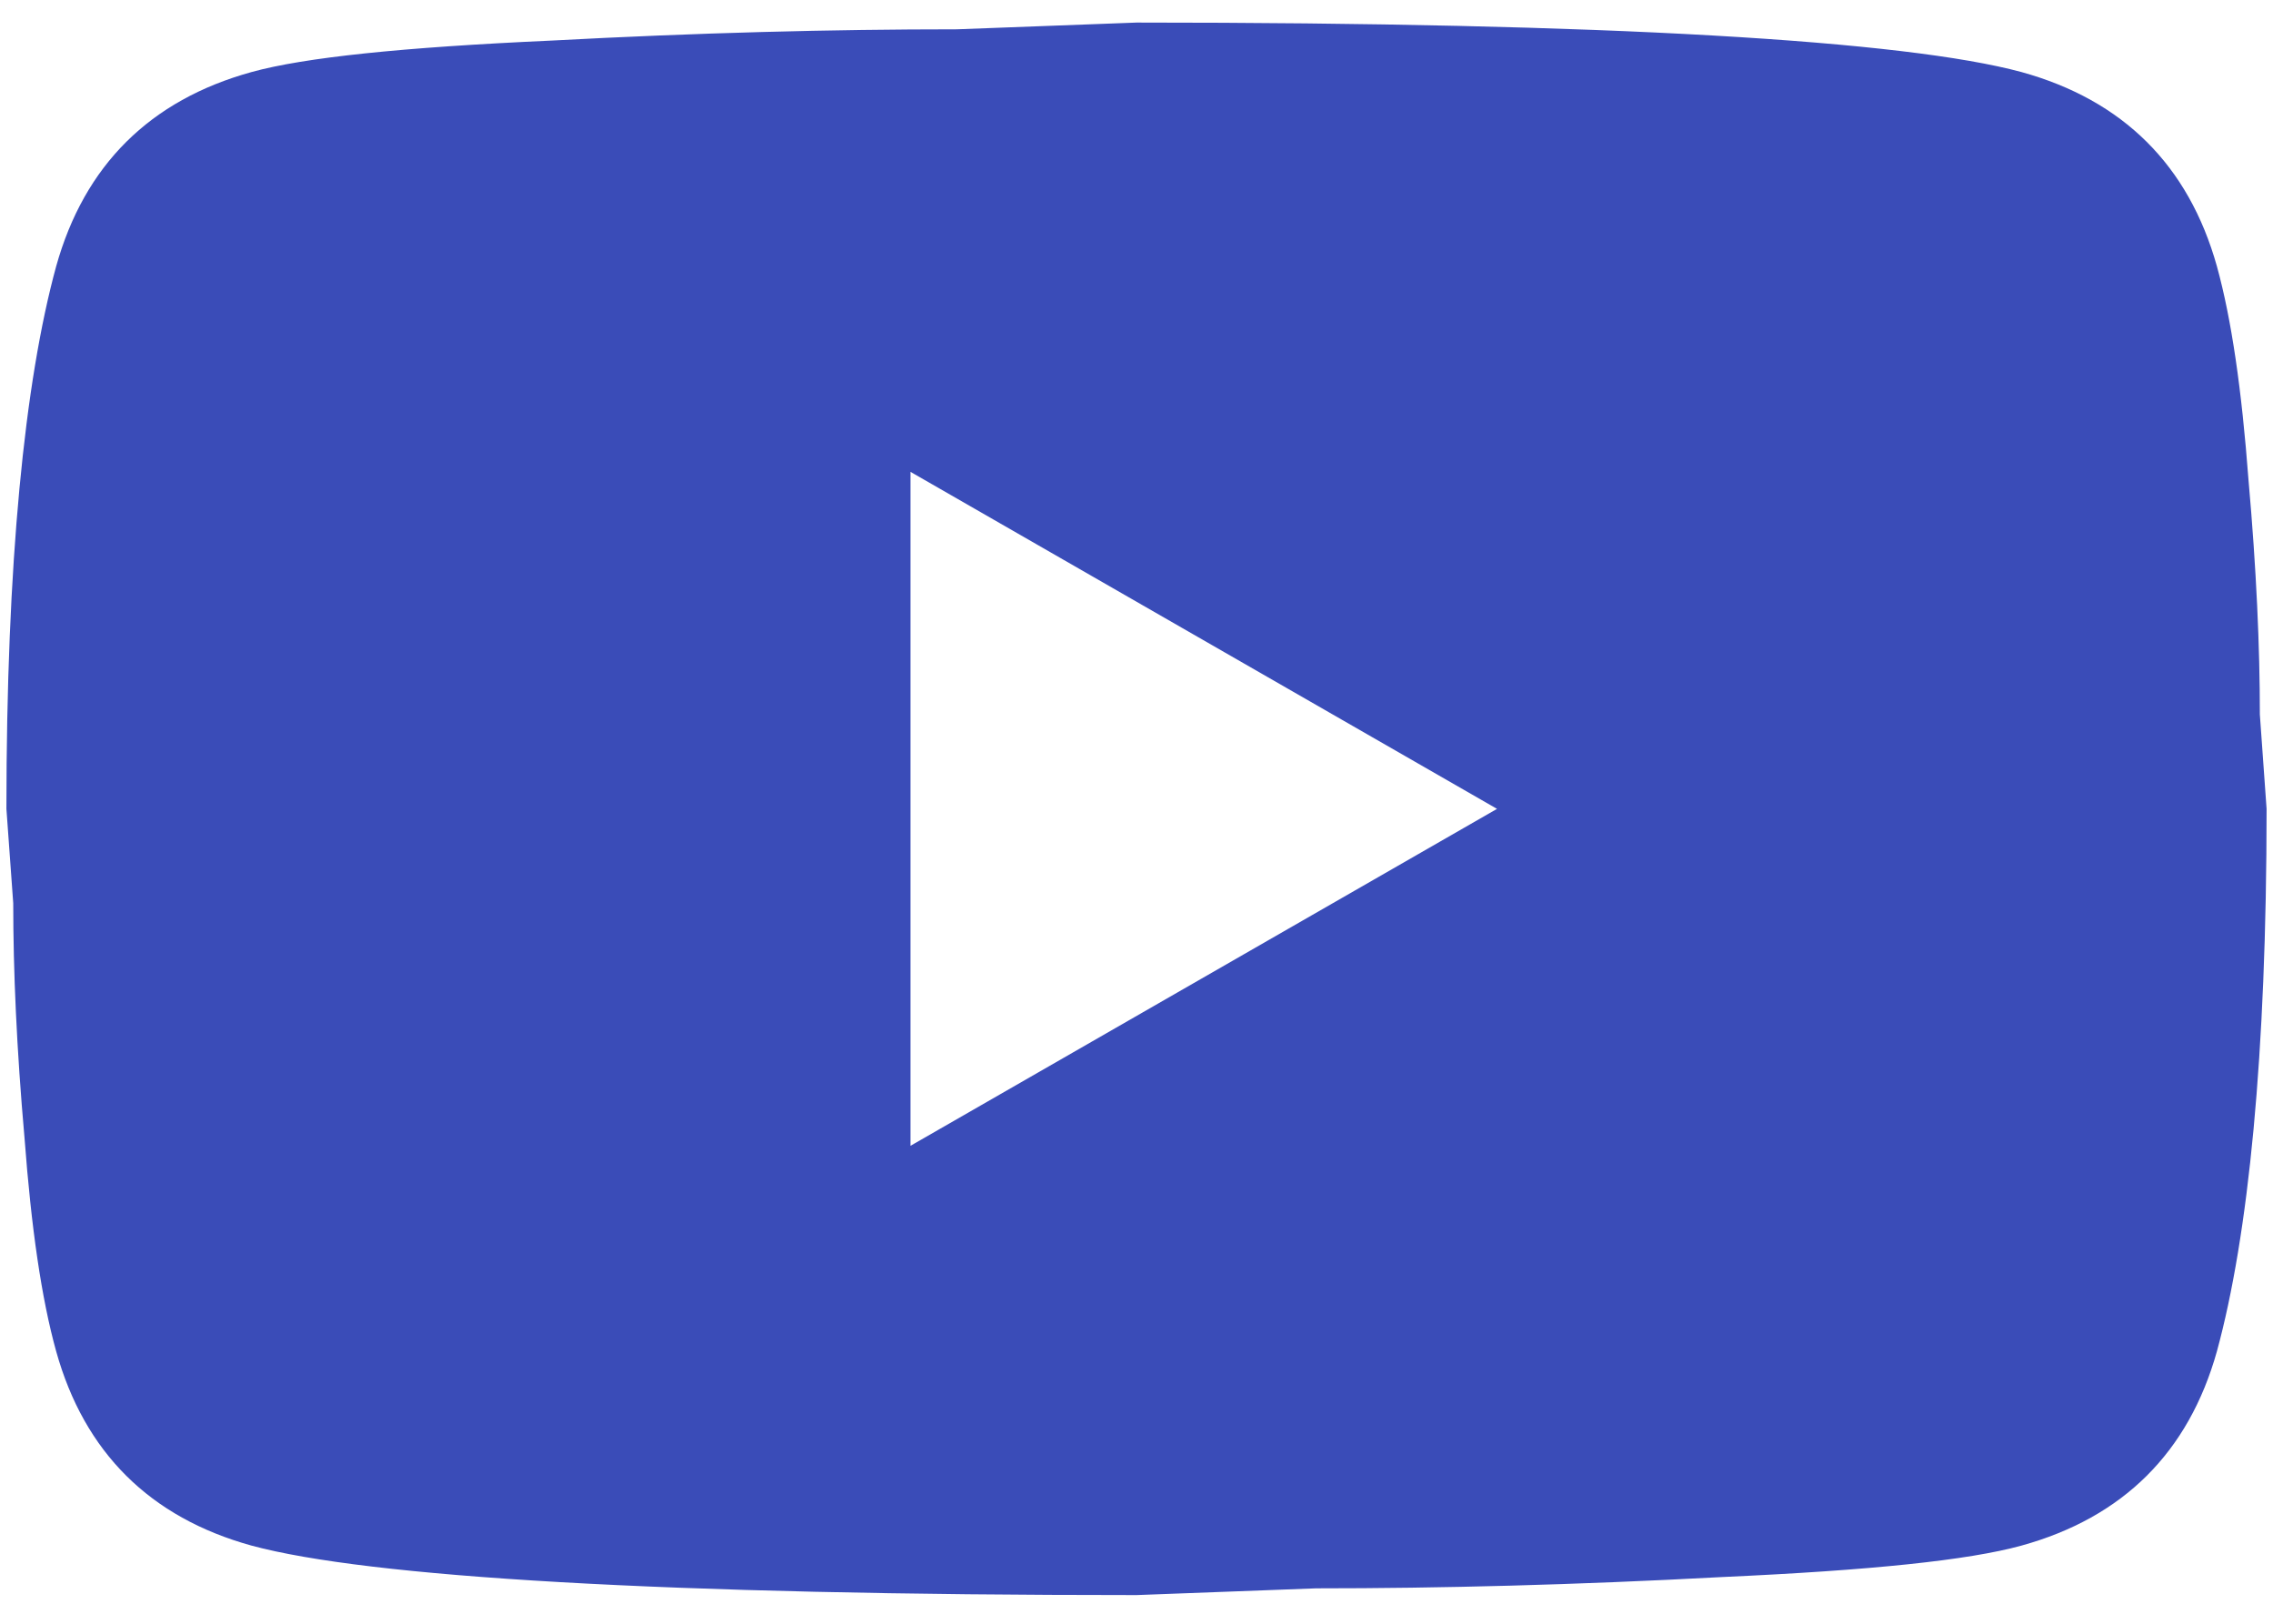
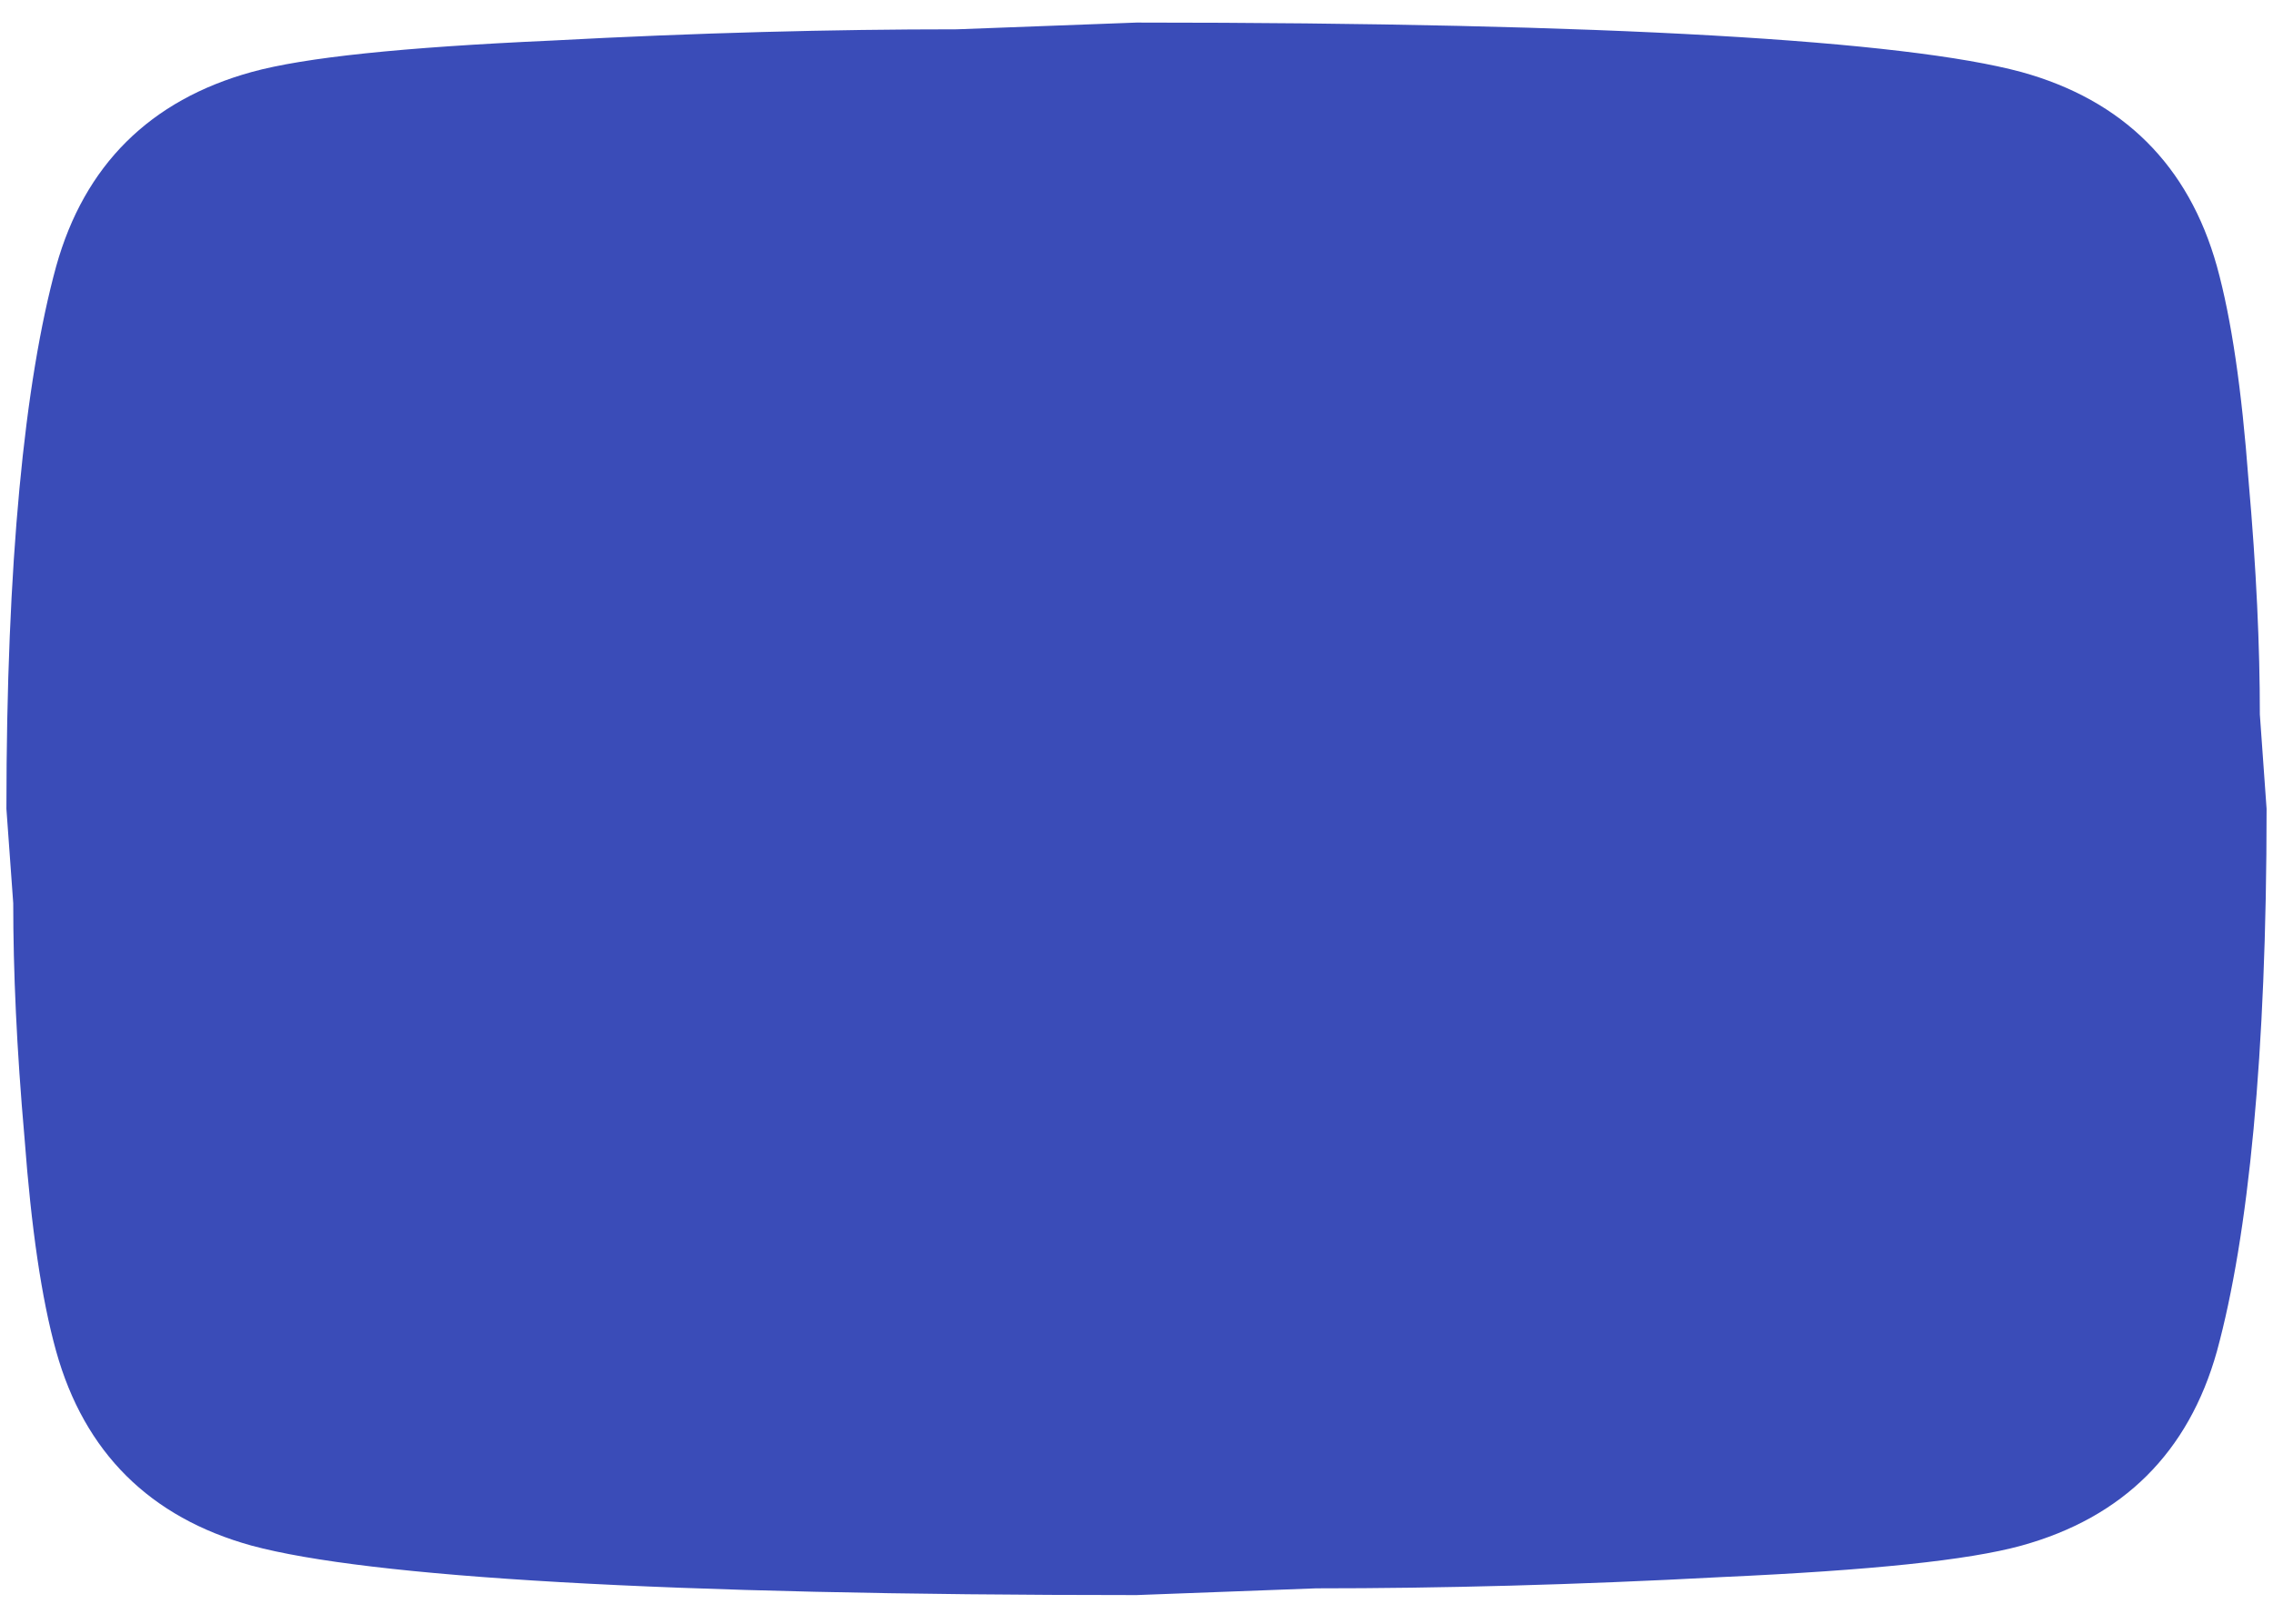
<svg xmlns="http://www.w3.org/2000/svg" width="28" height="20" viewBox="0 0 28 20" fill="none">
-   <path d="M11.216 14.113L18.441 9.963L11.216 5.812V14.113ZM27.309 3.28C27.489 3.931 27.615 4.802 27.698 5.909C27.796 7.016 27.838 7.97 27.838 8.8L27.921 9.963C27.921 12.992 27.698 15.22 27.309 16.645C26.96 17.89 26.153 18.692 24.9 19.038C24.246 19.218 23.049 19.342 21.211 19.425C19.401 19.522 17.745 19.564 16.213 19.564L14 19.647C8.167 19.647 4.534 19.425 3.1 19.038C1.847 18.692 1.04 17.89 0.692 16.645C0.511 15.994 0.385 15.123 0.302 14.016C0.204 12.909 0.163 11.955 0.163 11.125L0.079 9.963C0.079 6.933 0.302 4.705 0.692 3.28C1.04 2.035 1.847 1.233 3.1 0.887C3.754 0.707 4.951 0.583 6.789 0.5C8.599 0.403 10.255 0.361 11.787 0.361L14 0.278C19.833 0.278 23.466 0.5 24.9 0.887C26.153 1.233 26.96 2.035 27.309 3.28Z" fill="#3A4CB8" />
+   <path d="M11.216 14.113L18.441 9.963V14.113ZM27.309 3.28C27.489 3.931 27.615 4.802 27.698 5.909C27.796 7.016 27.838 7.97 27.838 8.8L27.921 9.963C27.921 12.992 27.698 15.22 27.309 16.645C26.96 17.89 26.153 18.692 24.9 19.038C24.246 19.218 23.049 19.342 21.211 19.425C19.401 19.522 17.745 19.564 16.213 19.564L14 19.647C8.167 19.647 4.534 19.425 3.1 19.038C1.847 18.692 1.04 17.89 0.692 16.645C0.511 15.994 0.385 15.123 0.302 14.016C0.204 12.909 0.163 11.955 0.163 11.125L0.079 9.963C0.079 6.933 0.302 4.705 0.692 3.28C1.04 2.035 1.847 1.233 3.1 0.887C3.754 0.707 4.951 0.583 6.789 0.5C8.599 0.403 10.255 0.361 11.787 0.361L14 0.278C19.833 0.278 23.466 0.5 24.9 0.887C26.153 1.233 26.96 2.035 27.309 3.28Z" fill="#3A4CB8" />
</svg>